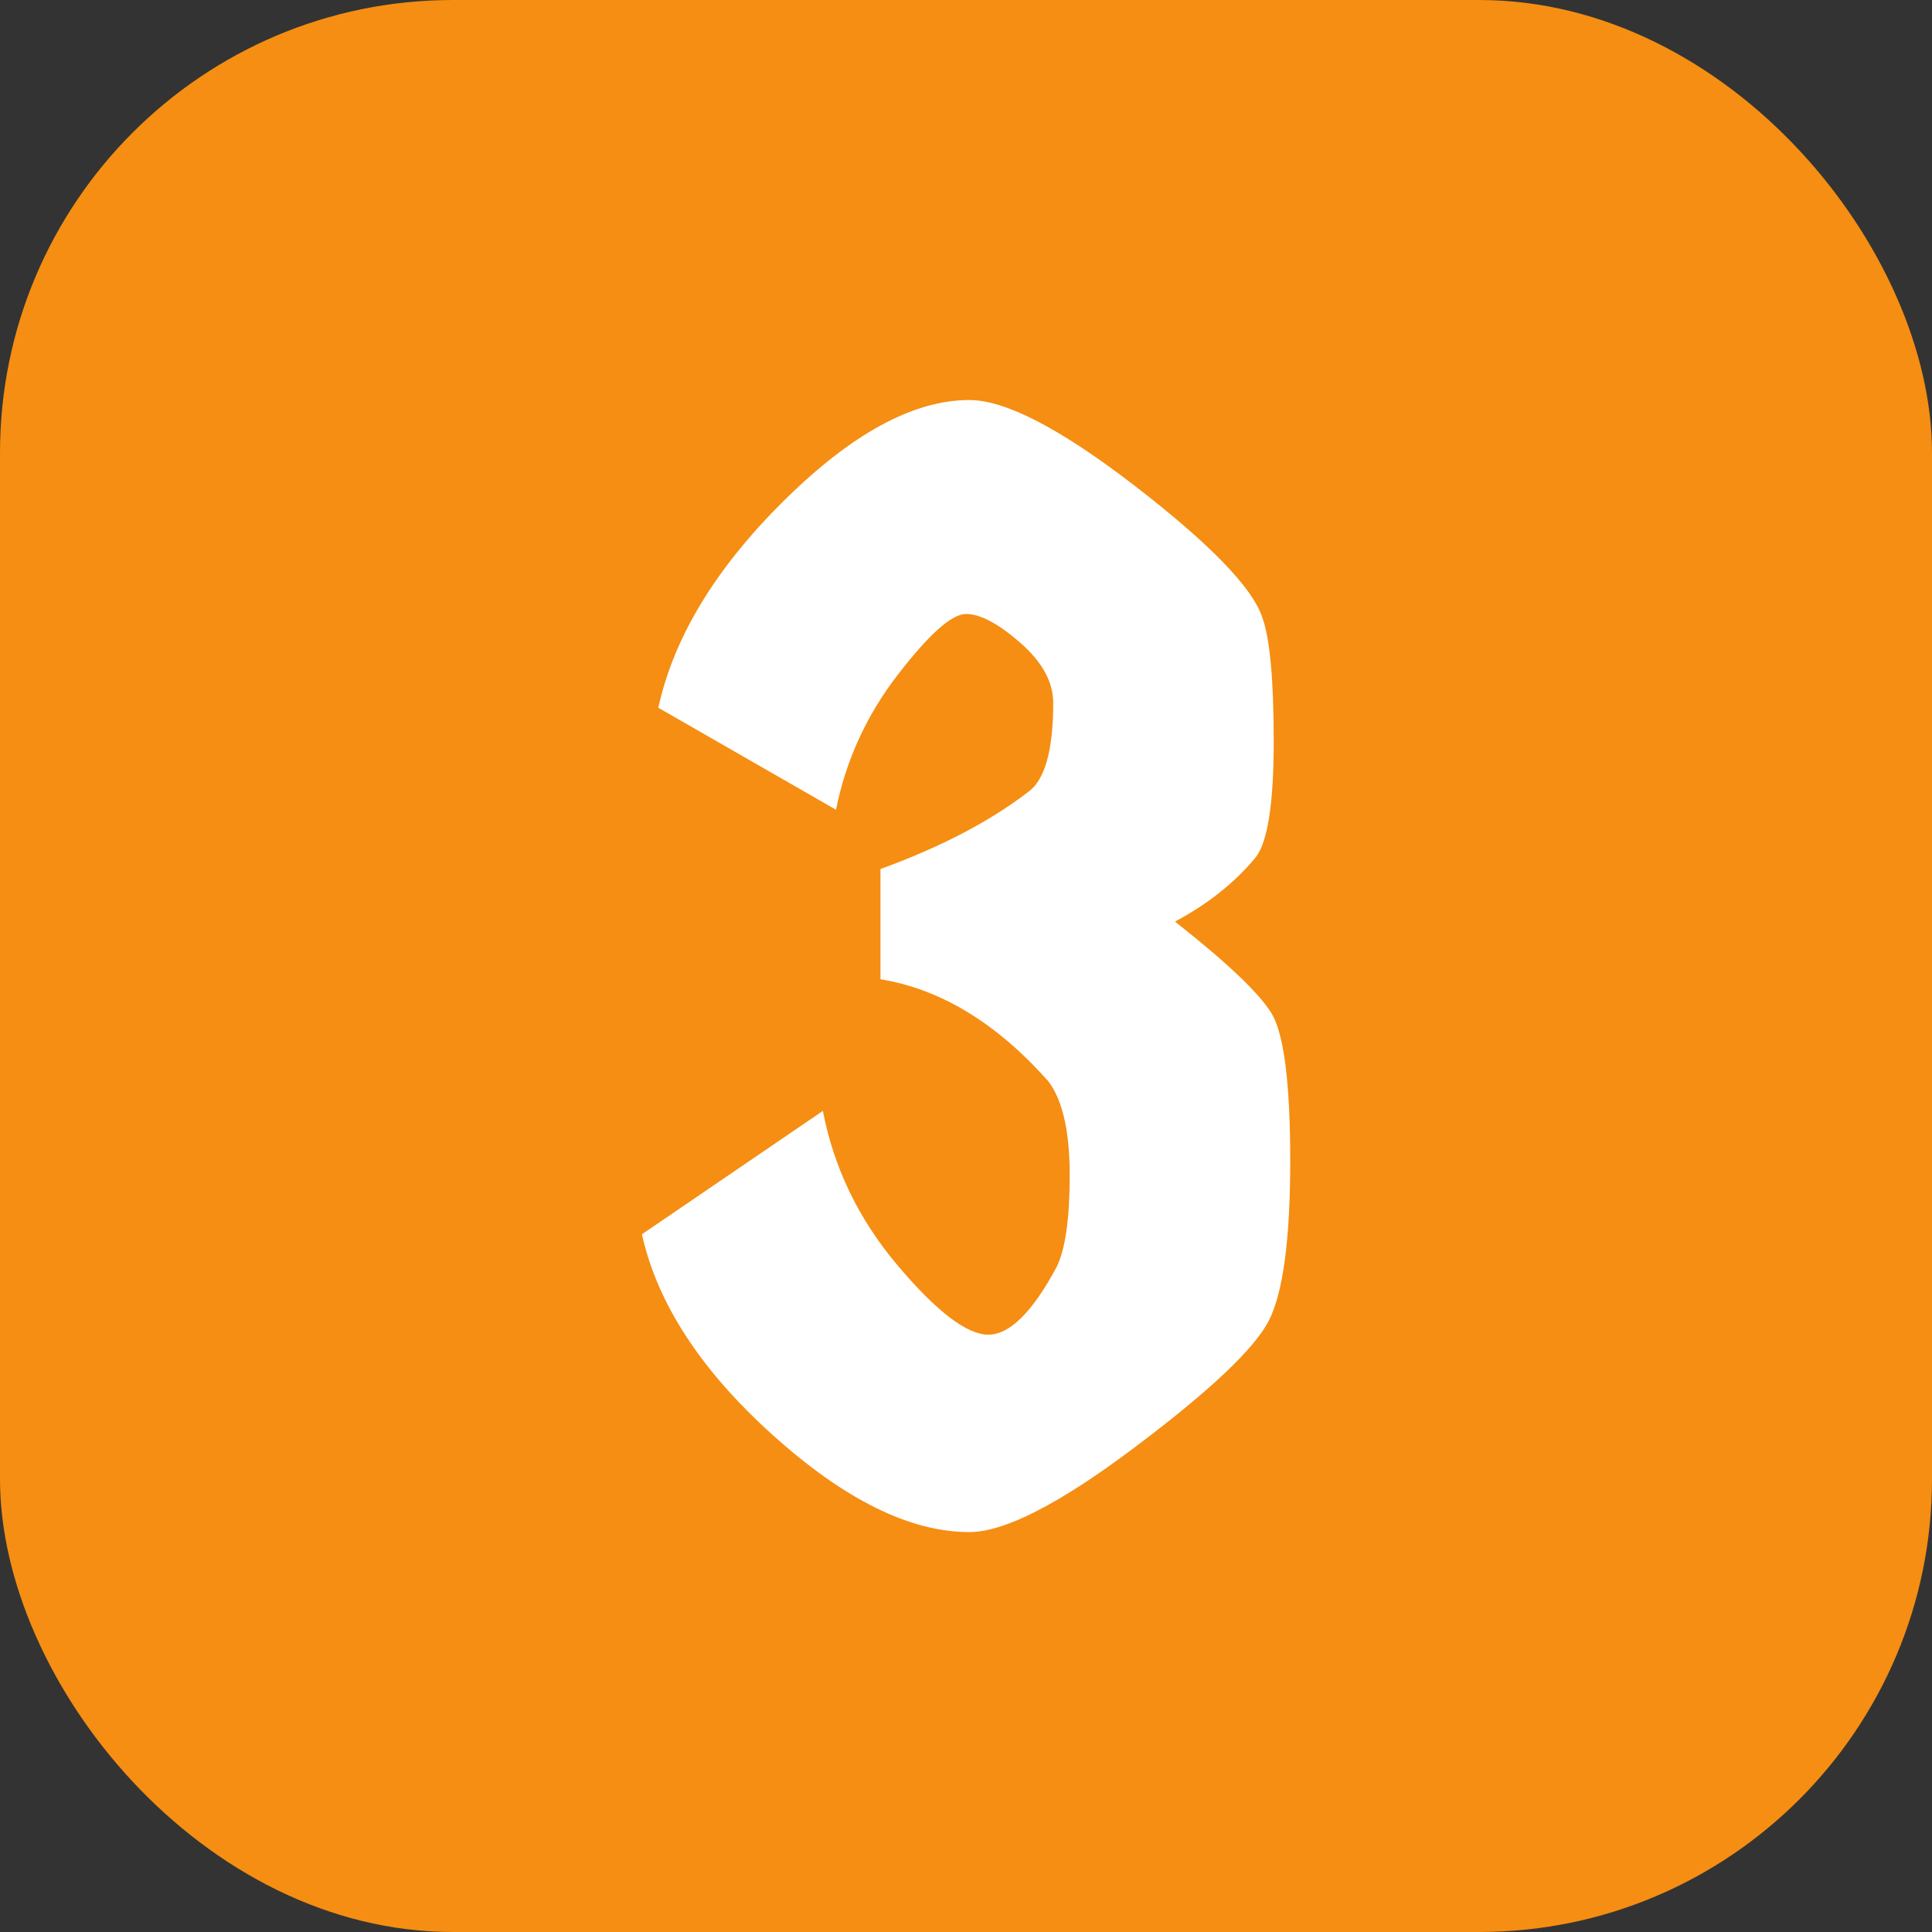
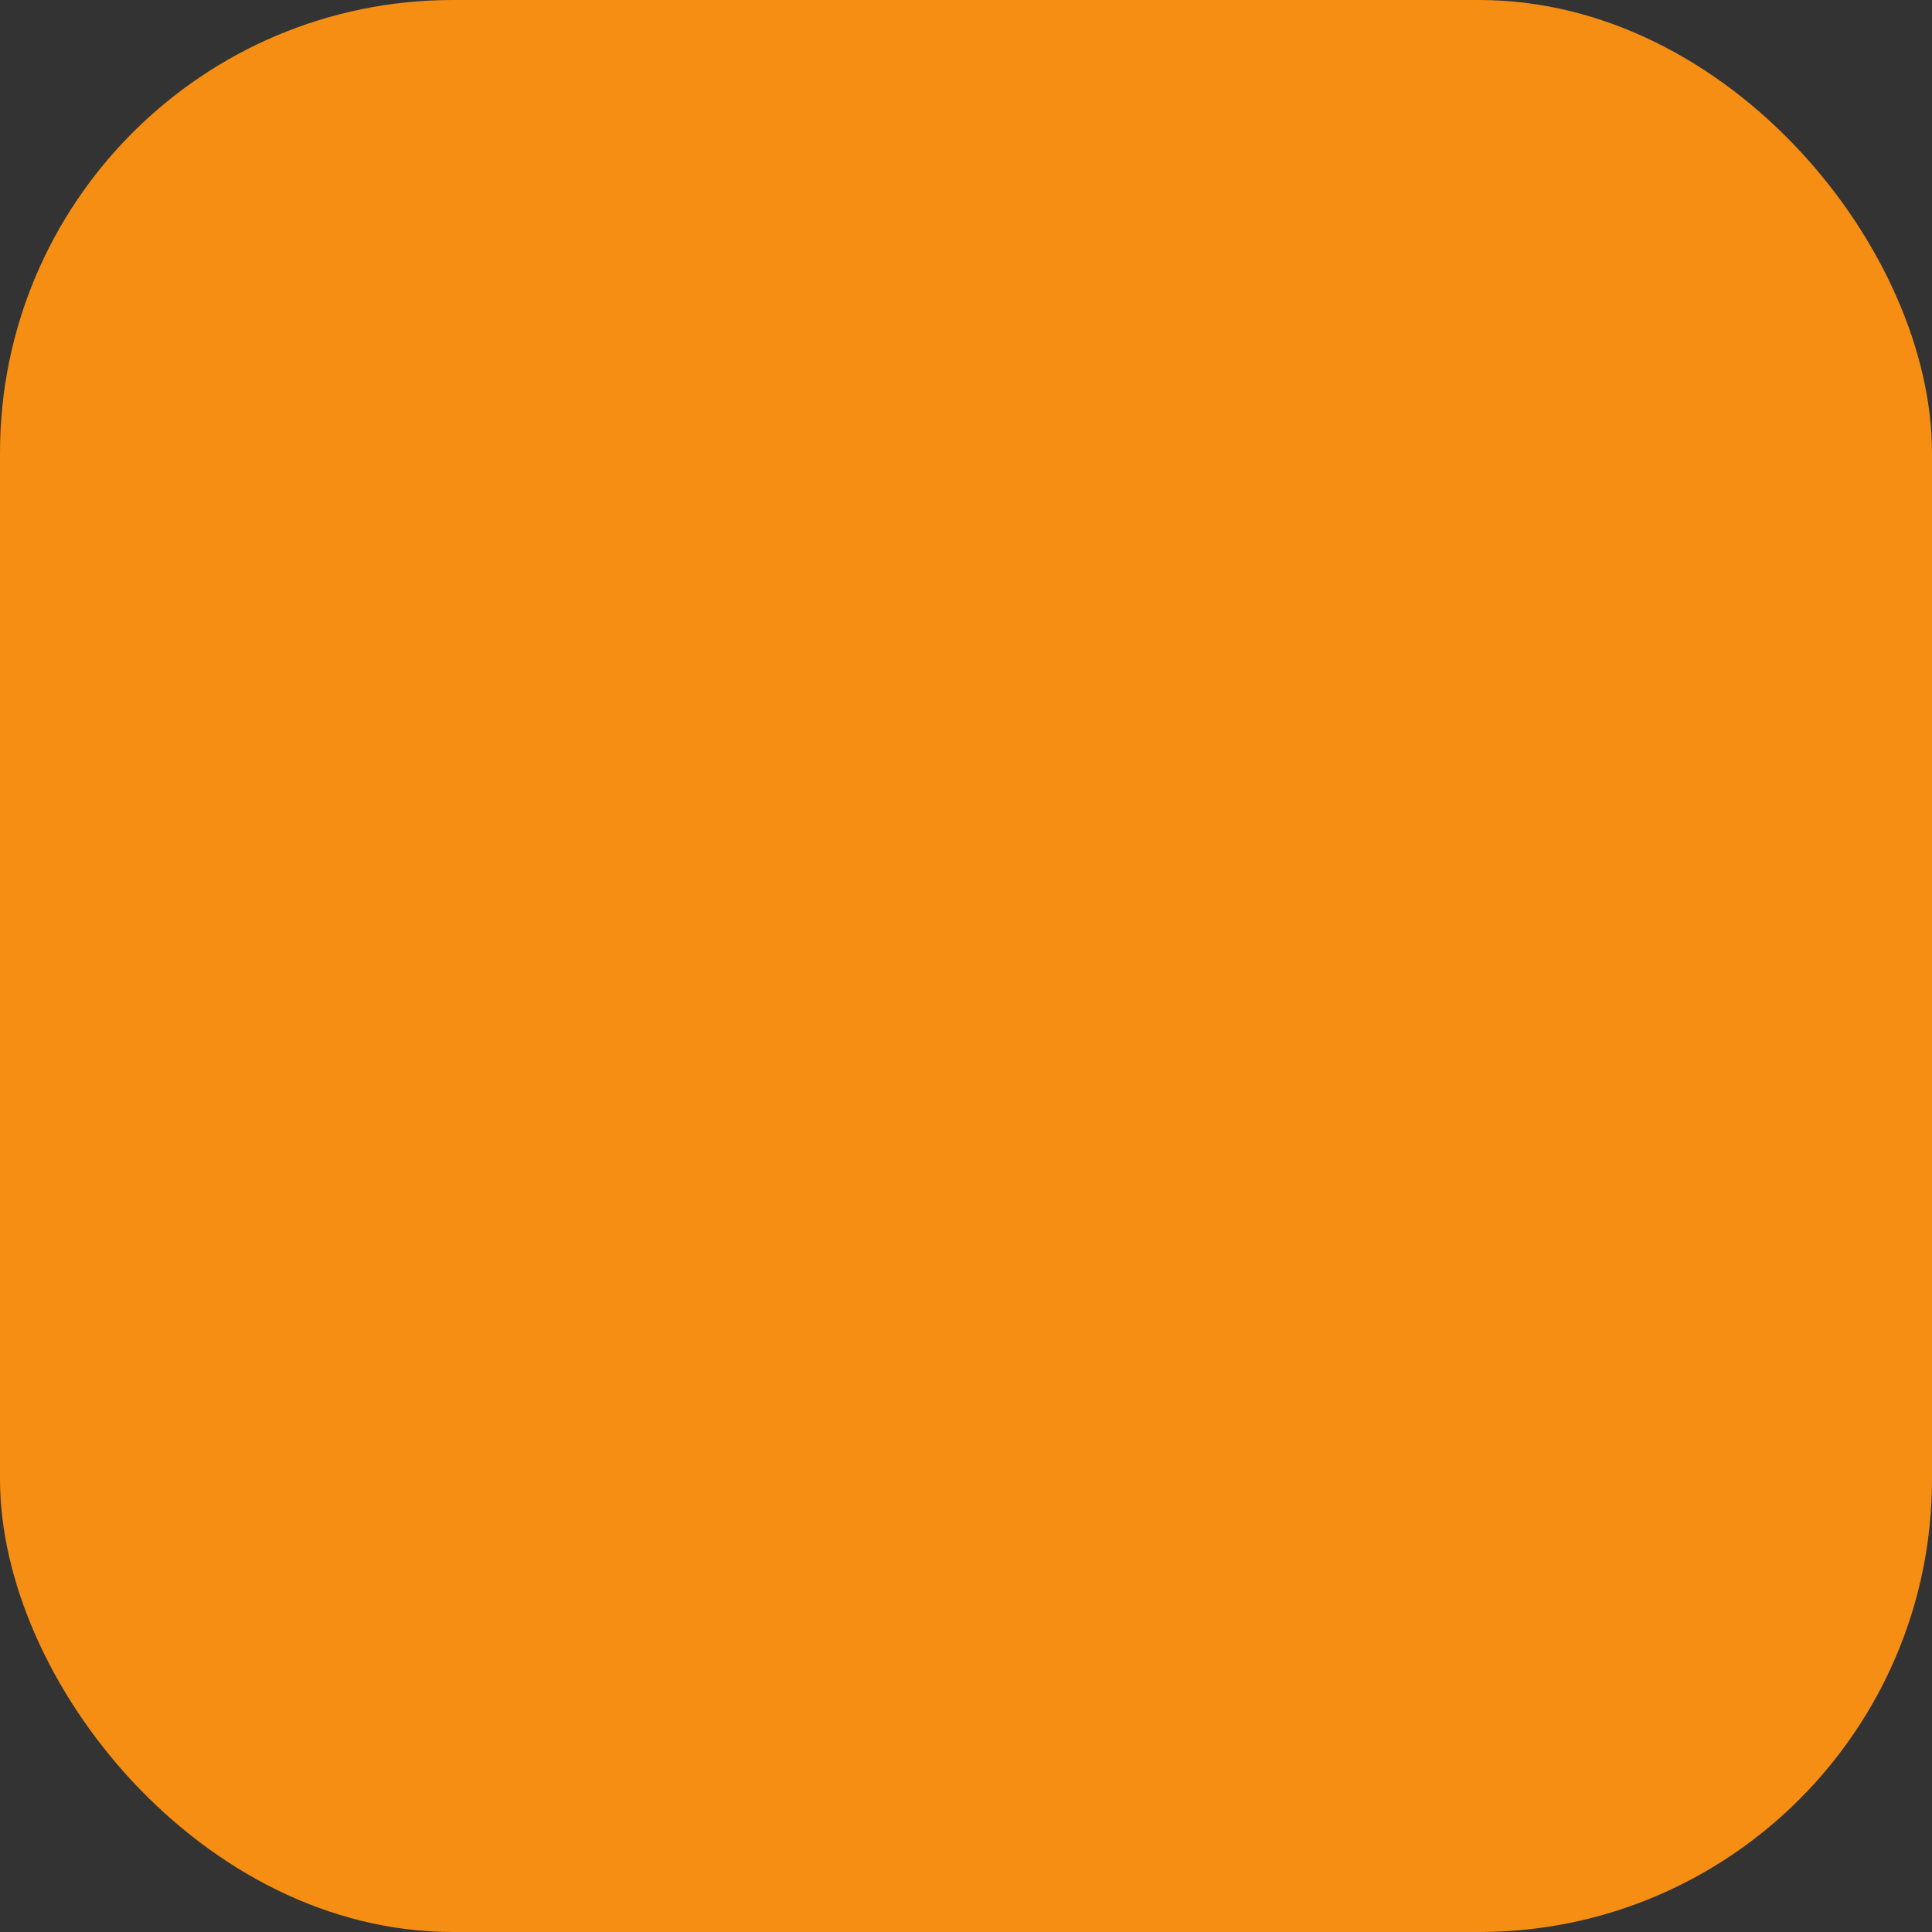
<svg xmlns="http://www.w3.org/2000/svg" id="Layer_2" viewBox="0 0 512 512" data-name="Layer 2" width="300" height="300">
  <rect x="0" y="0" width="512" height="512" fill="#333333" stroke="none" />
  <g width="100%" height="100%" transform="matrix(1,0,0,1,0,0)">
    <g id="Icon">
      <g id="_3" data-name="3">
        <rect fill="#f58e12" height="512" rx="120" width="512" fill-opacity="1" data-original-color="#ff364eff" stroke="none" stroke-opacity="1" />
-         <path d="m311.38 244.23c8.72-4.65 15.84-10.31 21.37-17 3.2-4.07 4.8-14.32 4.8-30.74s-1.02-27.4-3.05-32.92c-2.62-7.85-13.81-19.4-33.58-34.67-19.77-15.26-34.45-22.89-44.04-22.89-14.83 0-31.25 8.94-49.28 26.82s-29.07 36.12-33.14 54.73l47.09 27.03c2.62-13.08 8.07-25 16.35-35.75 8.29-10.75 14.32-16.13 18.1-16.13s8.57 2.55 14.39 7.63c5.81 5.09 8.72 10.39 8.72 15.92 0 12.5-2.18 20.35-6.54 23.54-10.18 7.85-23.26 14.68-39.24 20.5v29.21c15.98 2.62 30.81 11.63 44.48 27.04 3.77 4.94 5.67 13.23 5.67 24.85s-1.17 19.77-3.49 24.42c-6.4 11.92-12.43 17.88-18.09 17.88s-13.67-6.11-23.99-18.31c-10.32-12.21-16.94-25.87-19.84-40.99l-47.96 32.7c4.07 18.31 15.62 36.05 34.67 53.2 19.04 17.15 36.41 25.72 52.11 25.72 9.3 0 23.91-7.48 43.82-22.46 19.91-14.97 31.76-26.16 35.54-33.58 3.77-7.41 5.67-21.51 5.67-42.3s-1.68-33.86-5.02-39.24-11.85-13.44-25.51-24.2z" fill="#ffffff" fill-opacity="1" data-original-color="#fff0f4ff" stroke="none" stroke-opacity="1" />
      </g>
    </g>
  </g>
</svg>